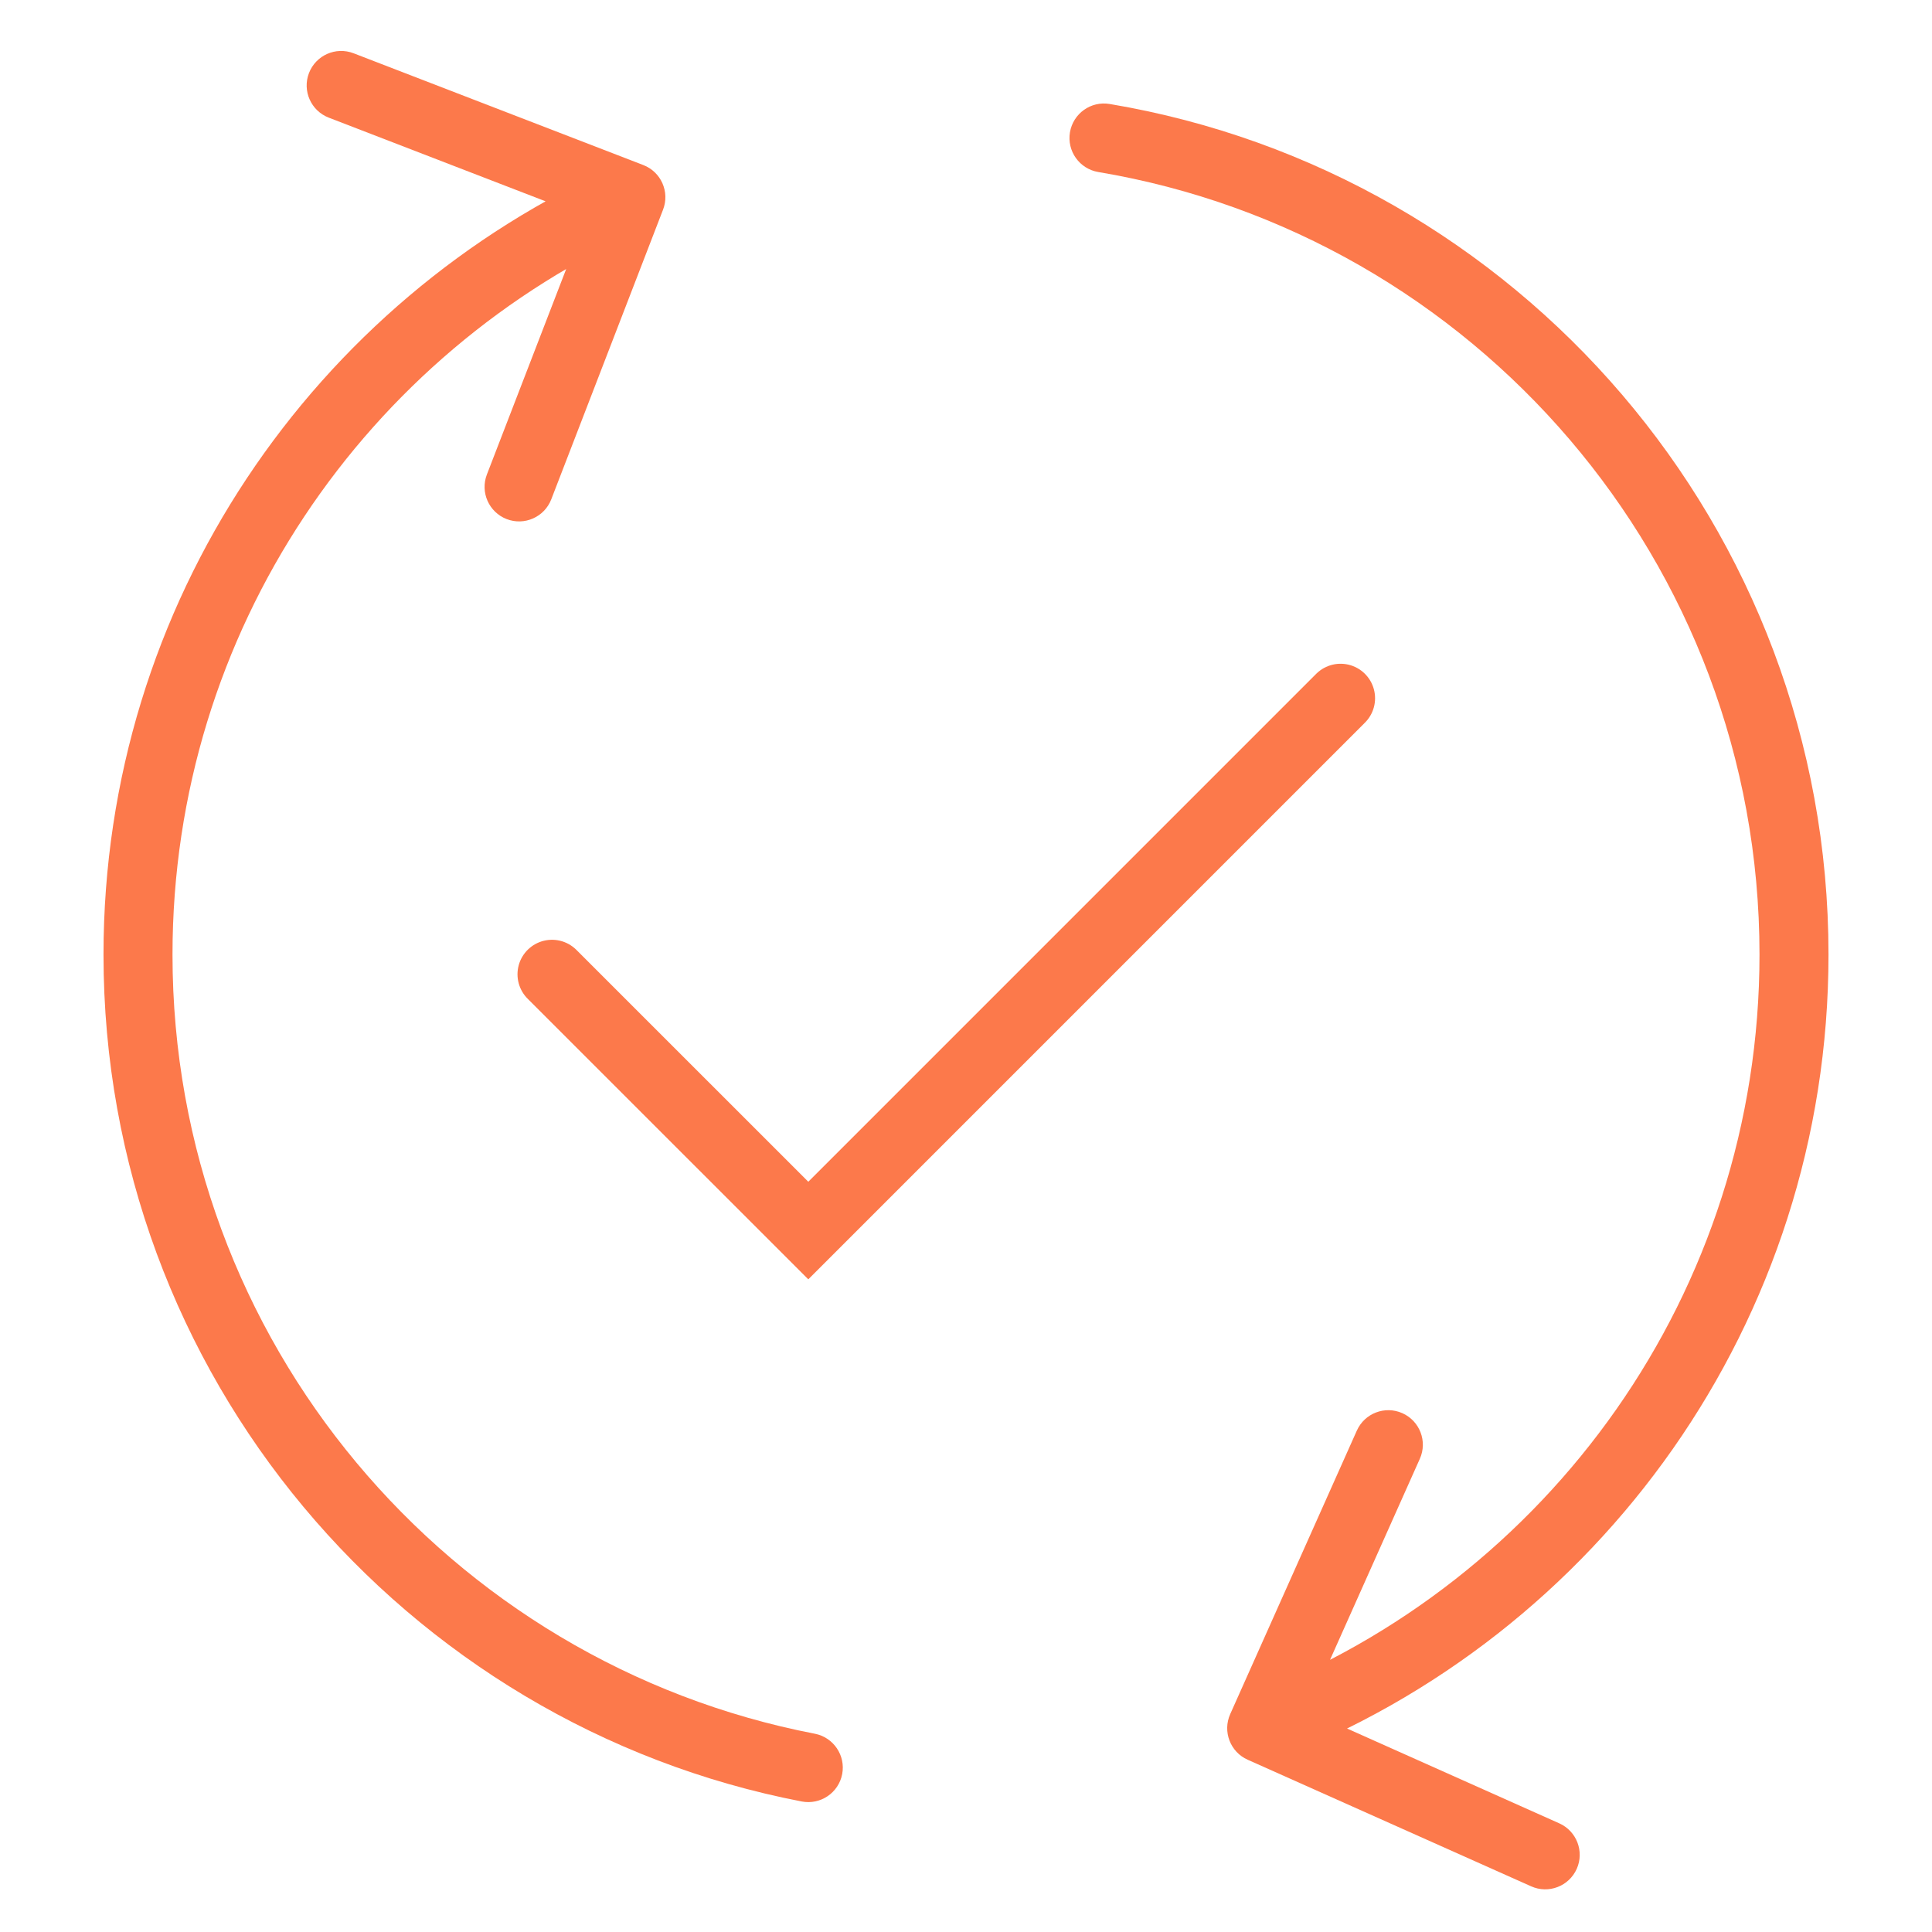
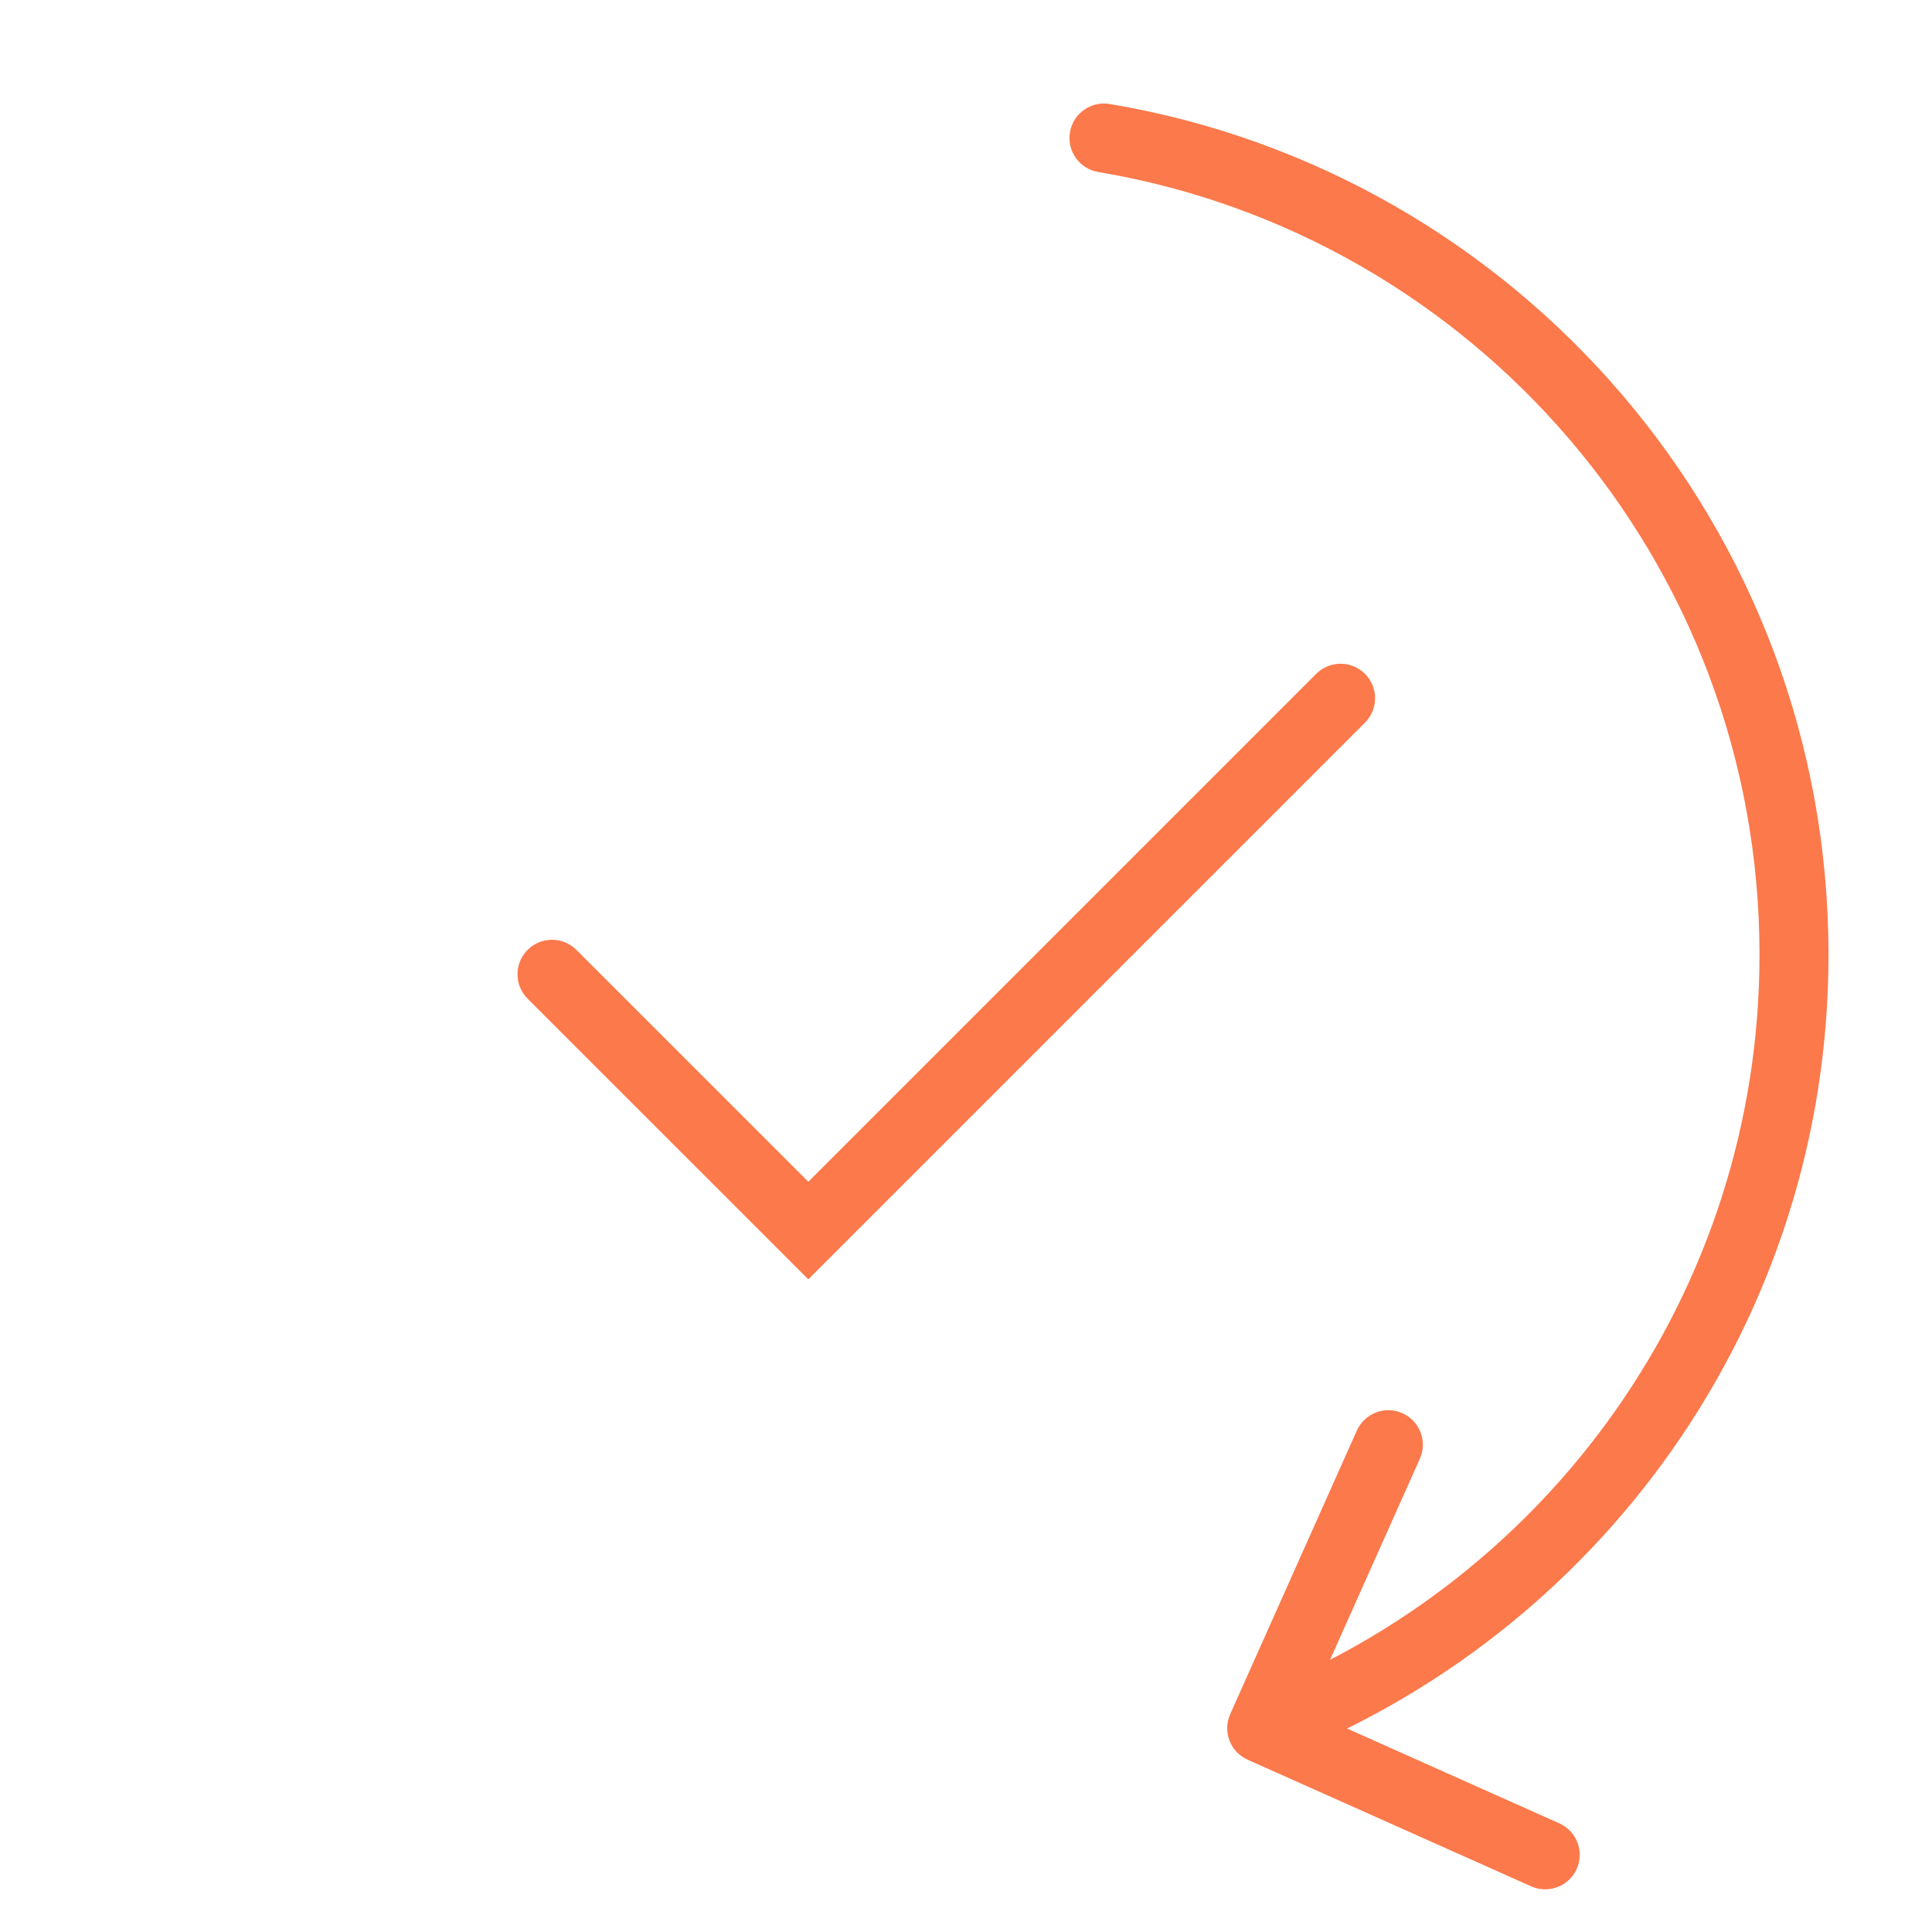
<svg xmlns="http://www.w3.org/2000/svg" width="56" height="56" viewBox="0 0 56 56" fill="none">
-   <path d="M19.219 6.077C19.418 5.561 19.161 4.982 18.646 4.784L10.249 1.544C9.734 1.345 9.155 1.602 8.956 2.117C8.757 2.632 9.014 3.211 9.529 3.41L16.993 6.29L14.113 13.753C13.914 14.268 14.171 14.847 14.686 15.046C15.201 15.245 15.78 14.988 15.979 14.473L19.219 6.077ZM23.239 52.217C23.782 52.321 24.306 51.967 24.411 51.424C24.515 50.882 24.16 50.358 23.618 50.253L23.239 52.217ZM5 27.669C5 18.282 10.624 10.206 18.691 6.631L17.881 4.802C9.117 8.686 3 17.462 3 27.669H5ZM23.618 50.253C13.011 48.207 5 38.873 5 27.669H3C3 39.849 11.709 49.993 23.239 52.217L23.618 50.253Z" fill="#FC794B" />
  <path d="M32.165 3.014C31.62 2.922 31.105 3.29 31.013 3.835C30.922 4.379 31.289 4.895 31.834 4.986L32.165 3.014ZM35.658 49.685C35.433 50.189 35.659 50.781 36.163 51.006L44.381 54.676C44.885 54.902 45.476 54.675 45.702 54.171C45.927 53.667 45.701 53.076 45.196 52.85L37.892 49.587L41.155 42.283C41.38 41.779 41.154 41.188 40.649 40.962C40.145 40.737 39.554 40.963 39.328 41.468L35.658 49.685ZM31.834 4.986C42.711 6.811 51 16.273 51 27.668H53C53 15.28 43.99 4.998 32.165 3.014L31.834 4.986ZM51 27.668C51 37.475 44.861 45.851 36.214 49.159L36.928 51.027C46.324 47.433 53 38.331 53 27.668H51Z" fill="#FC794B" />
  <path d="M16 28.24L23.429 35.668L38.857 20.239" stroke="#FC794B" stroke-width="2" stroke-linecap="round" />
</svg>